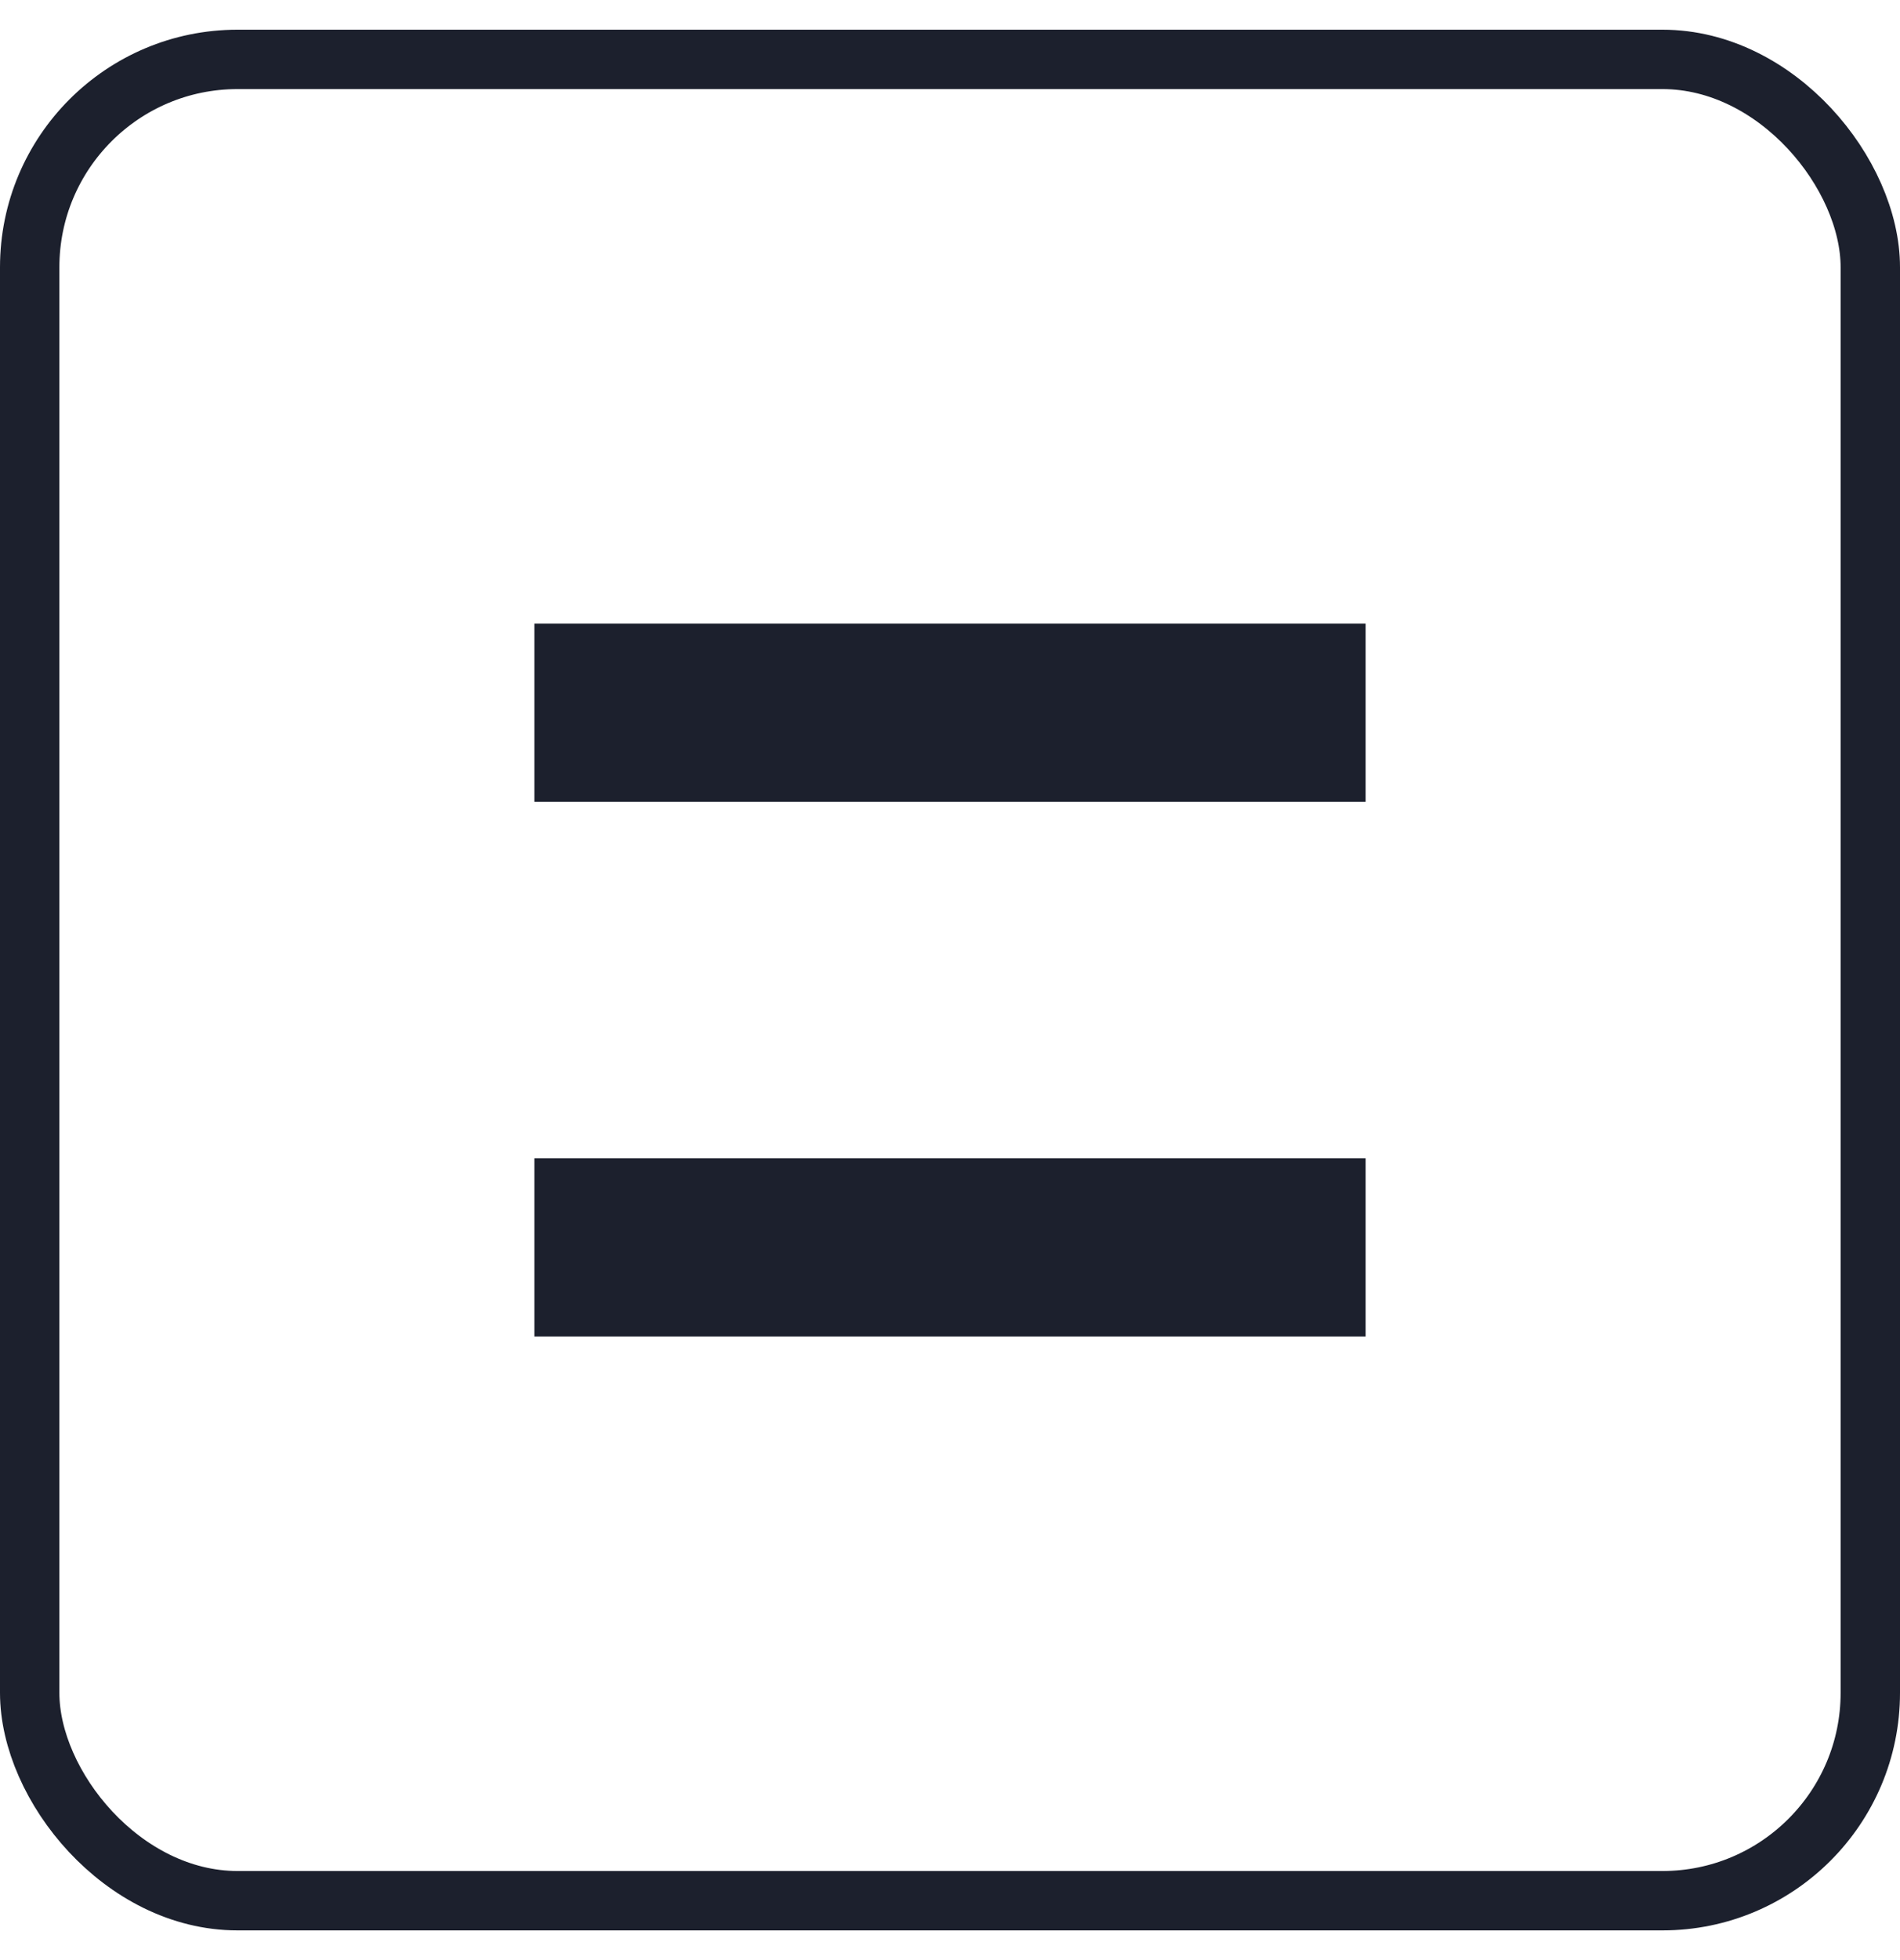
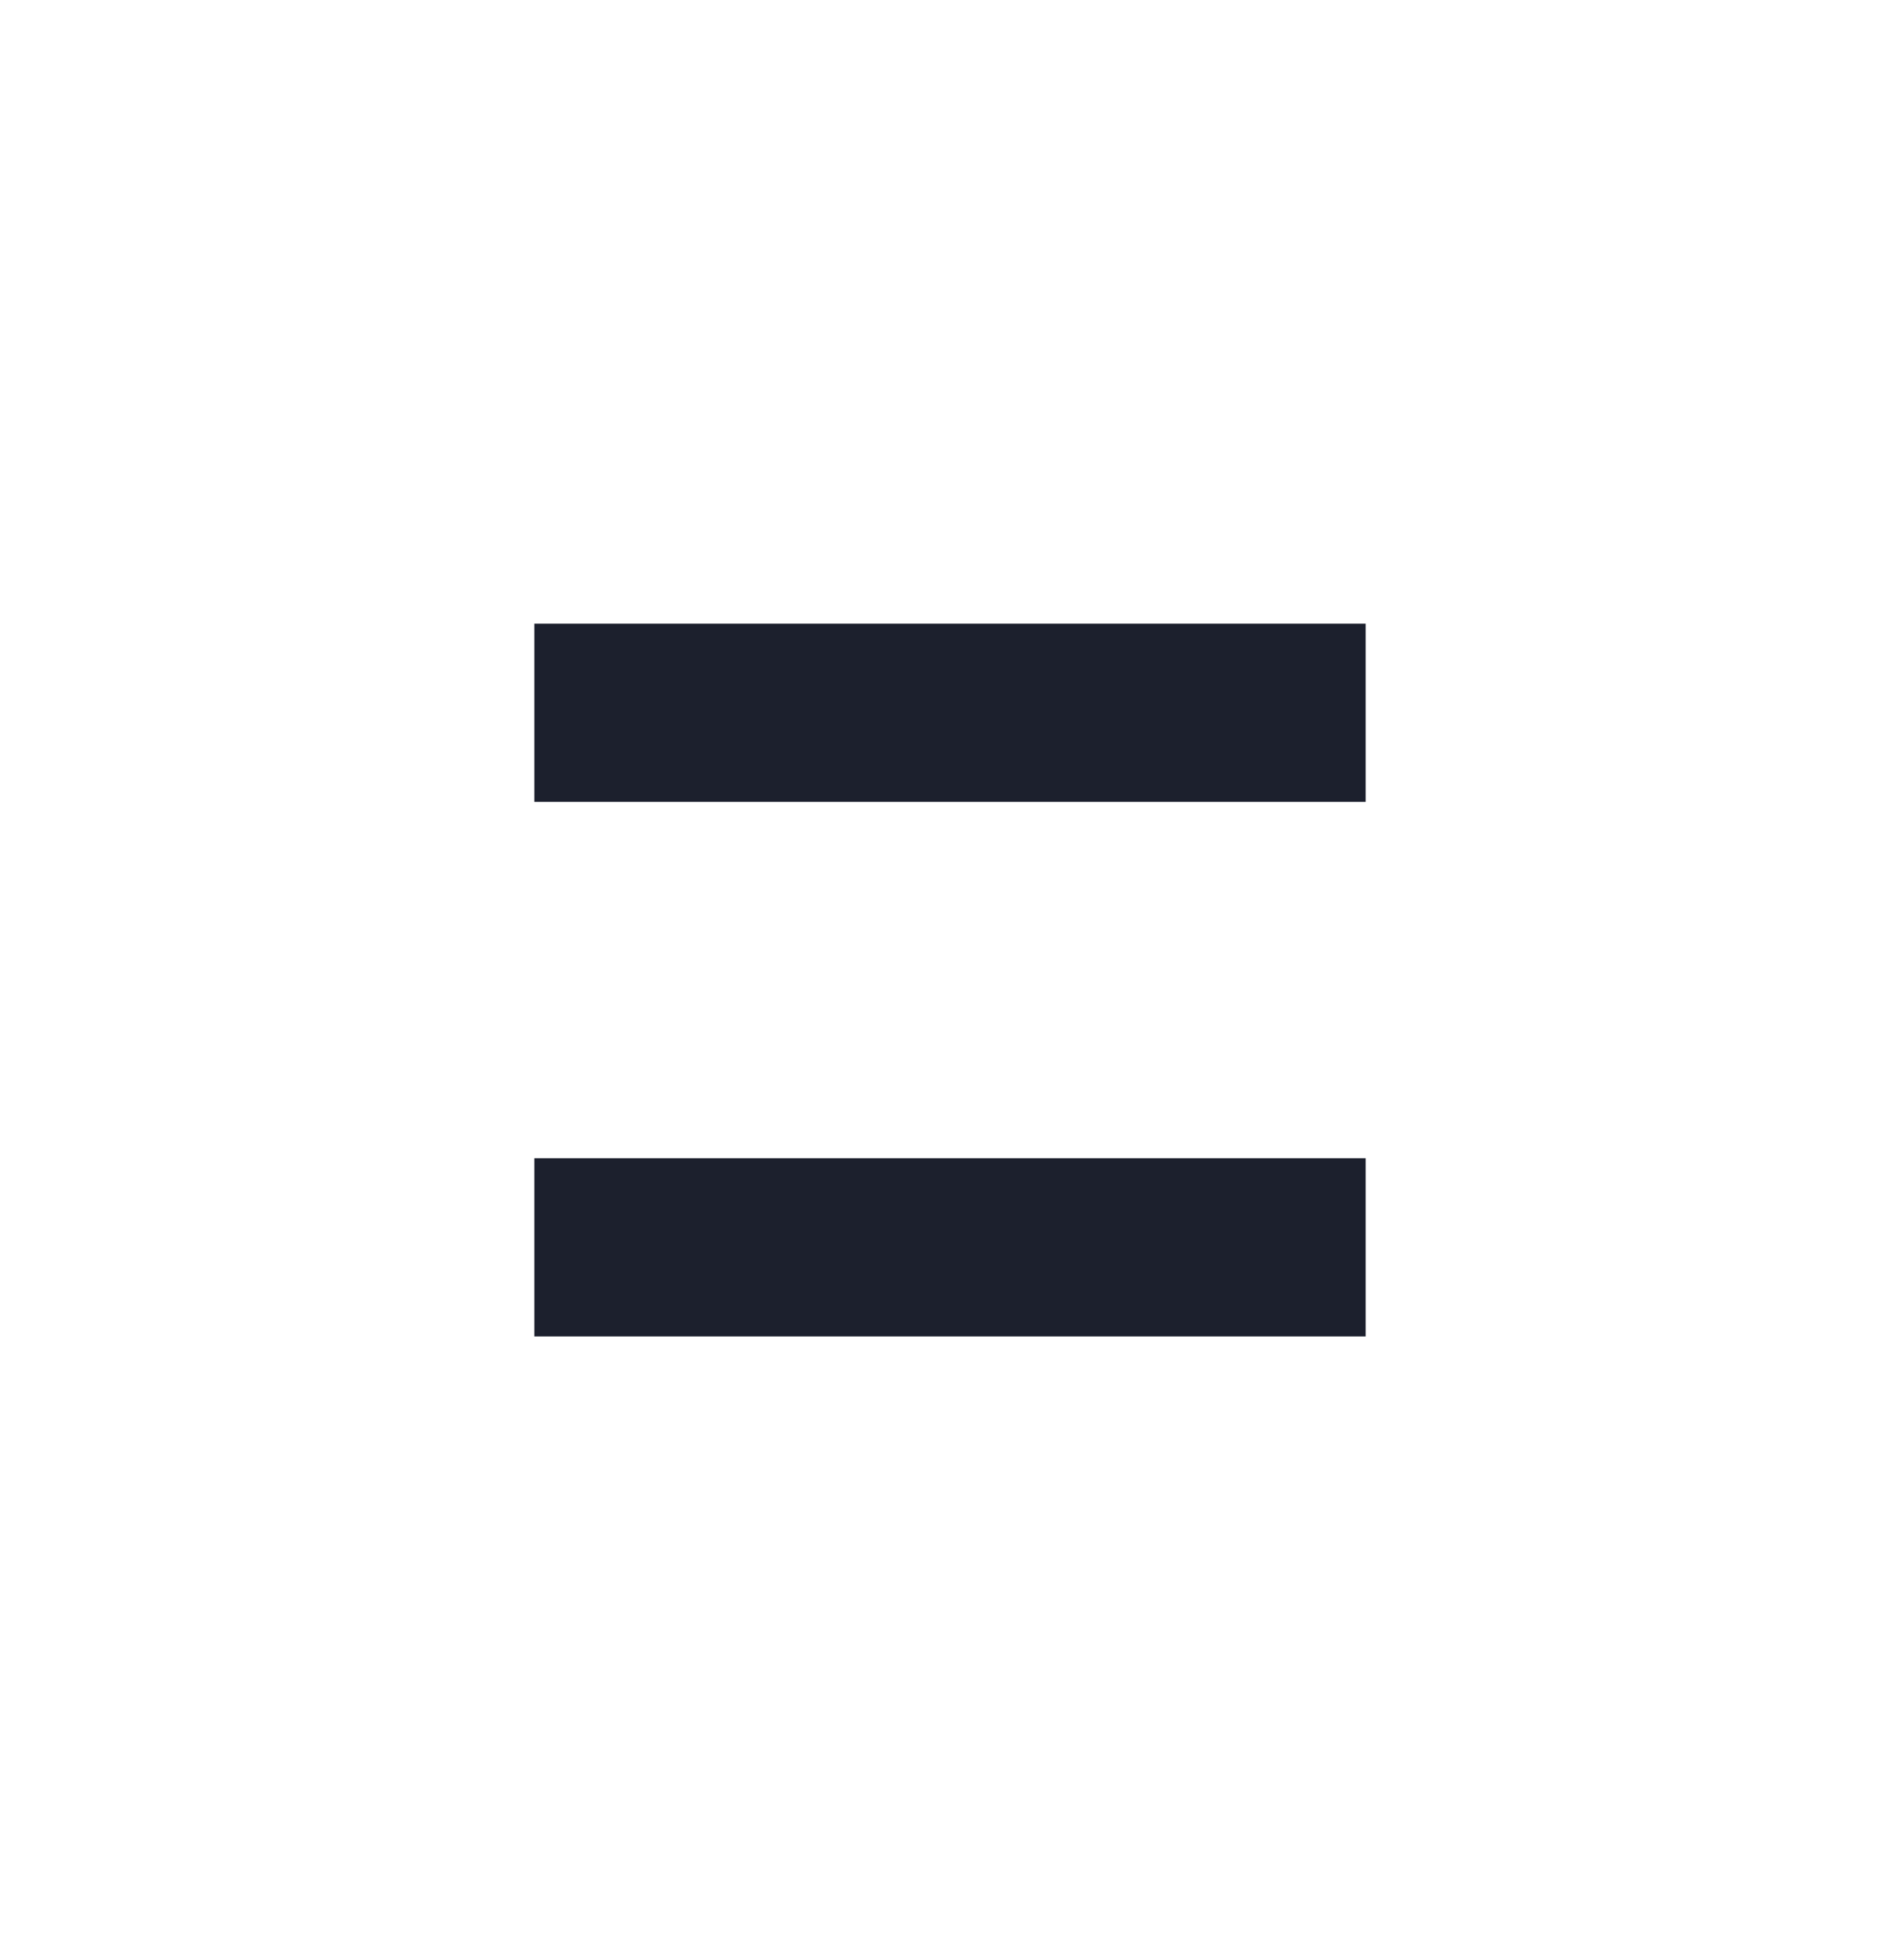
<svg xmlns="http://www.w3.org/2000/svg" width="32" height="33" viewBox="0 0 32 33" fill="none">
-   <rect x="0.5" y="1" width="31" height="31" rx="3.5" stroke="#1C202D" />
  <rect x="9" y="10.5" width="14" height="3" fill="#1C202D" />
  <rect x="9" y="19.5" width="14" height="3" fill="#1C202D" />
</svg>